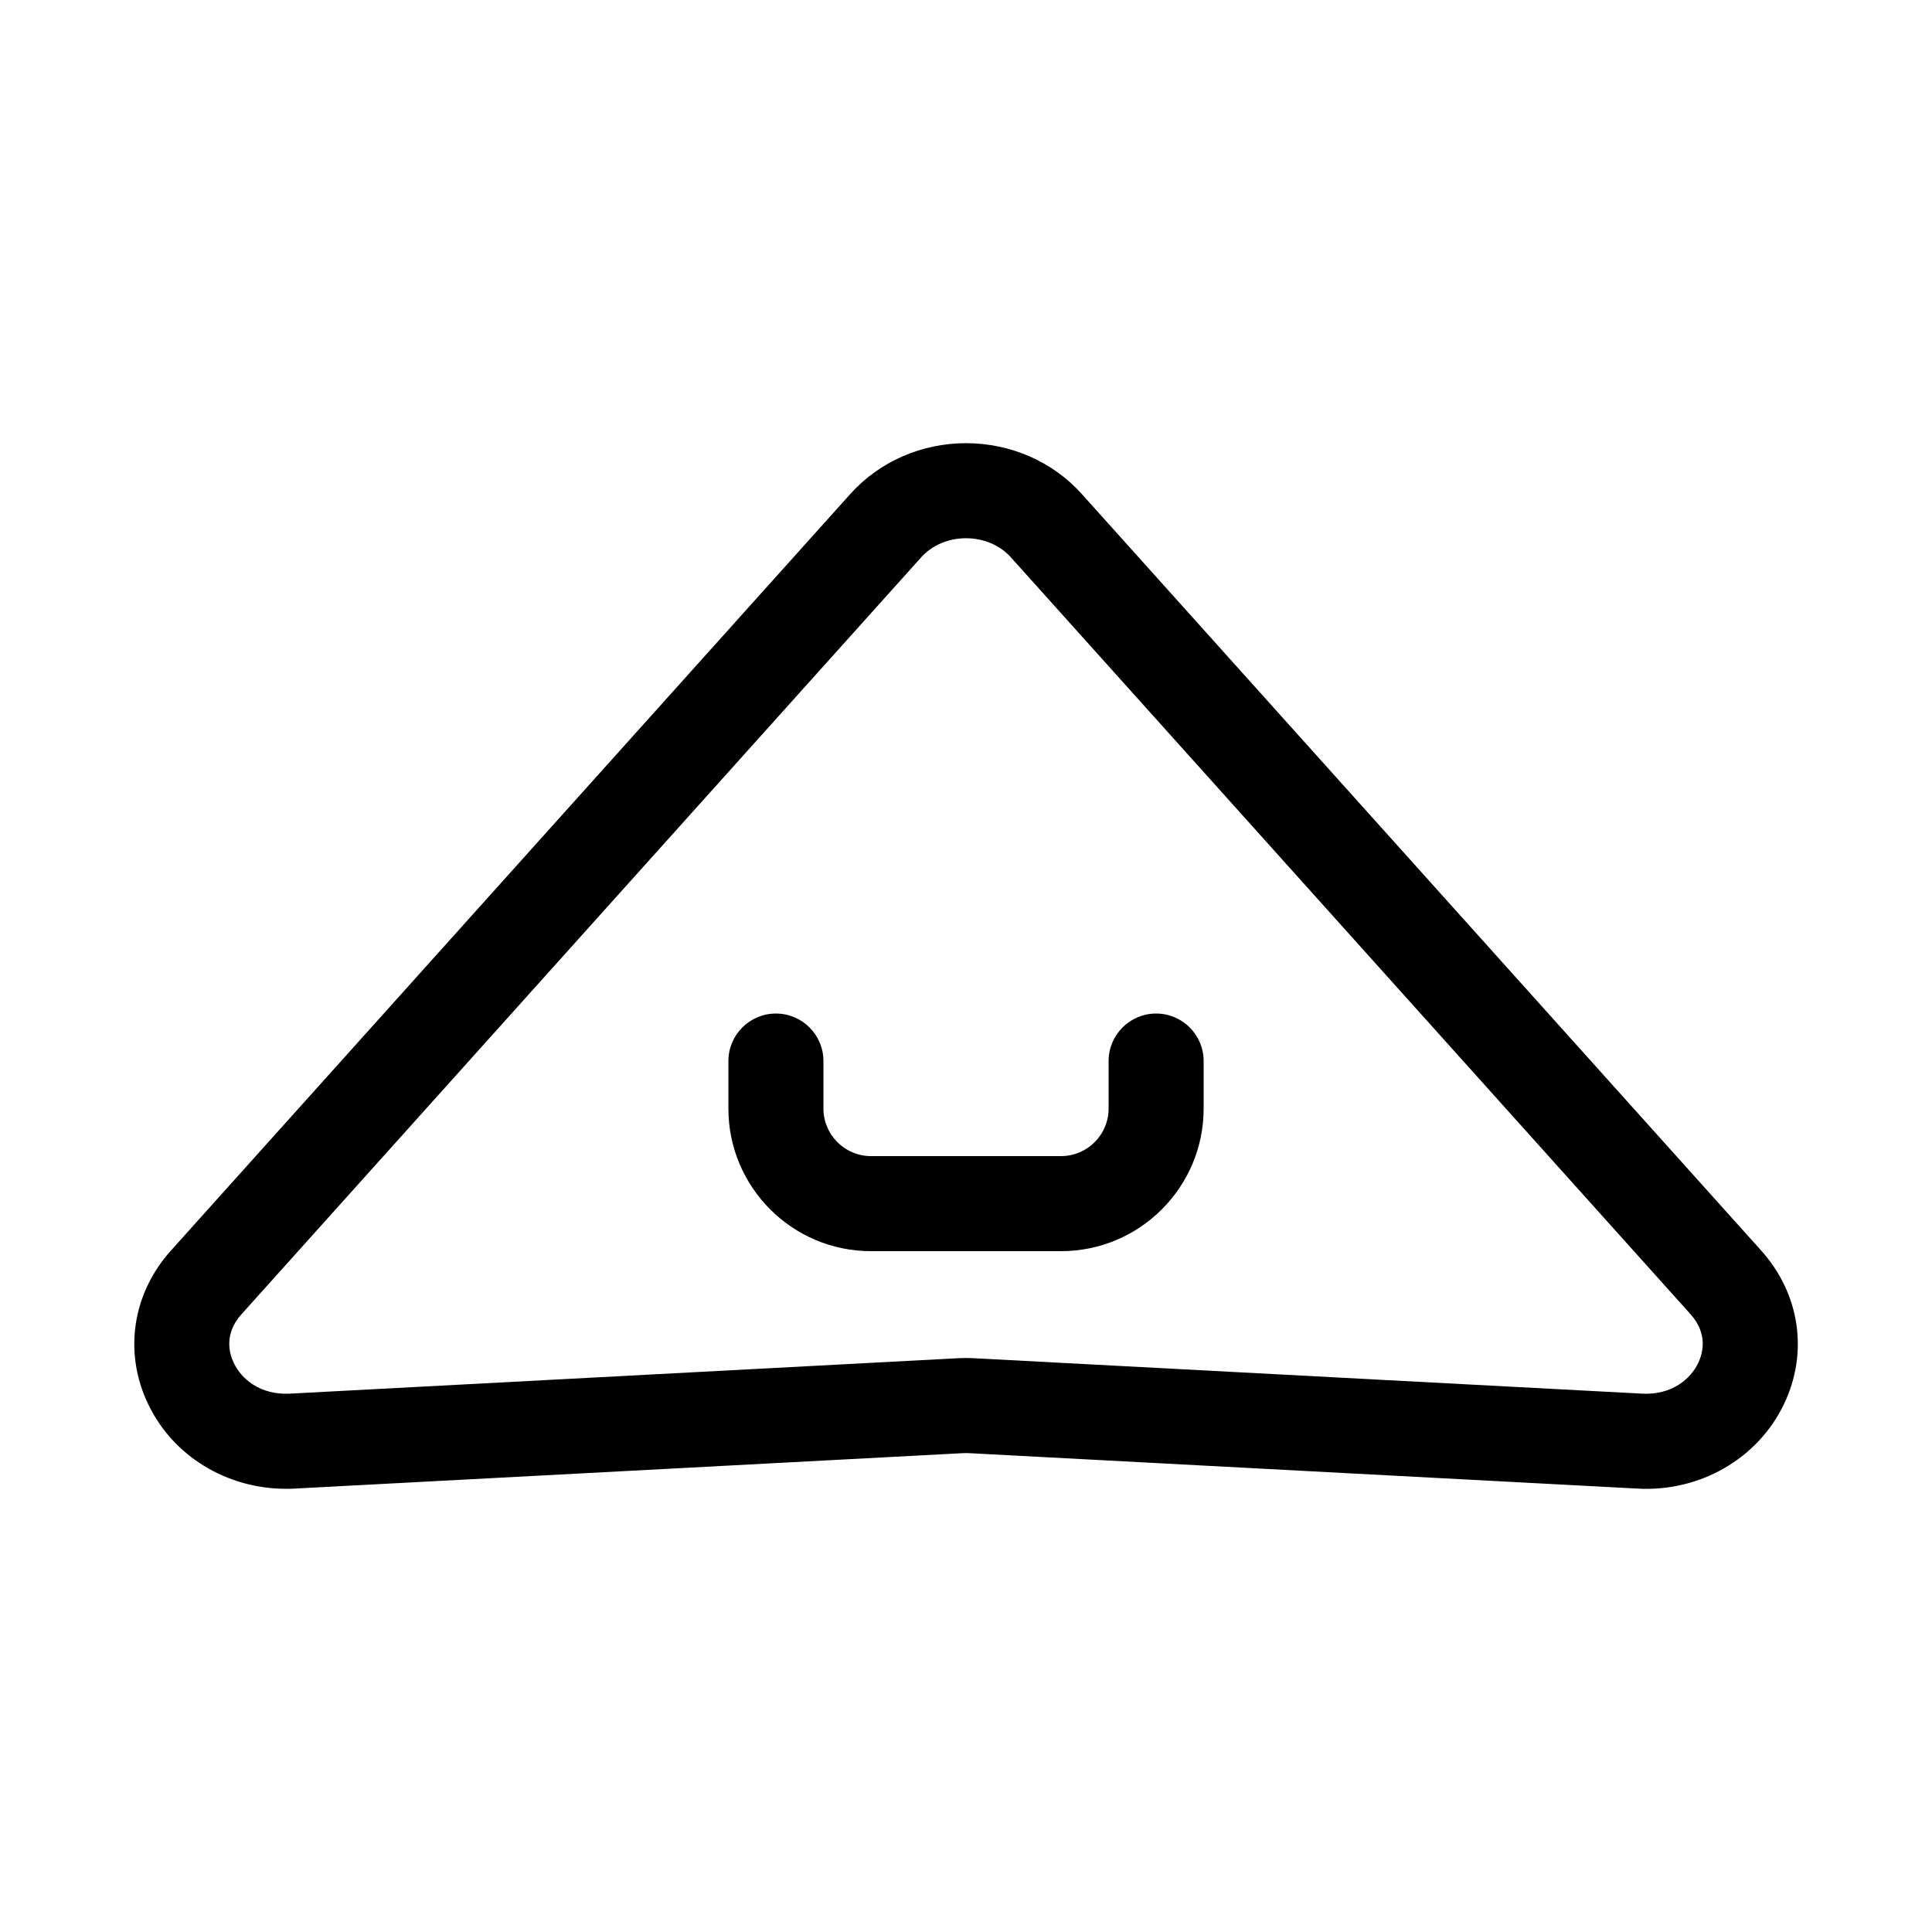
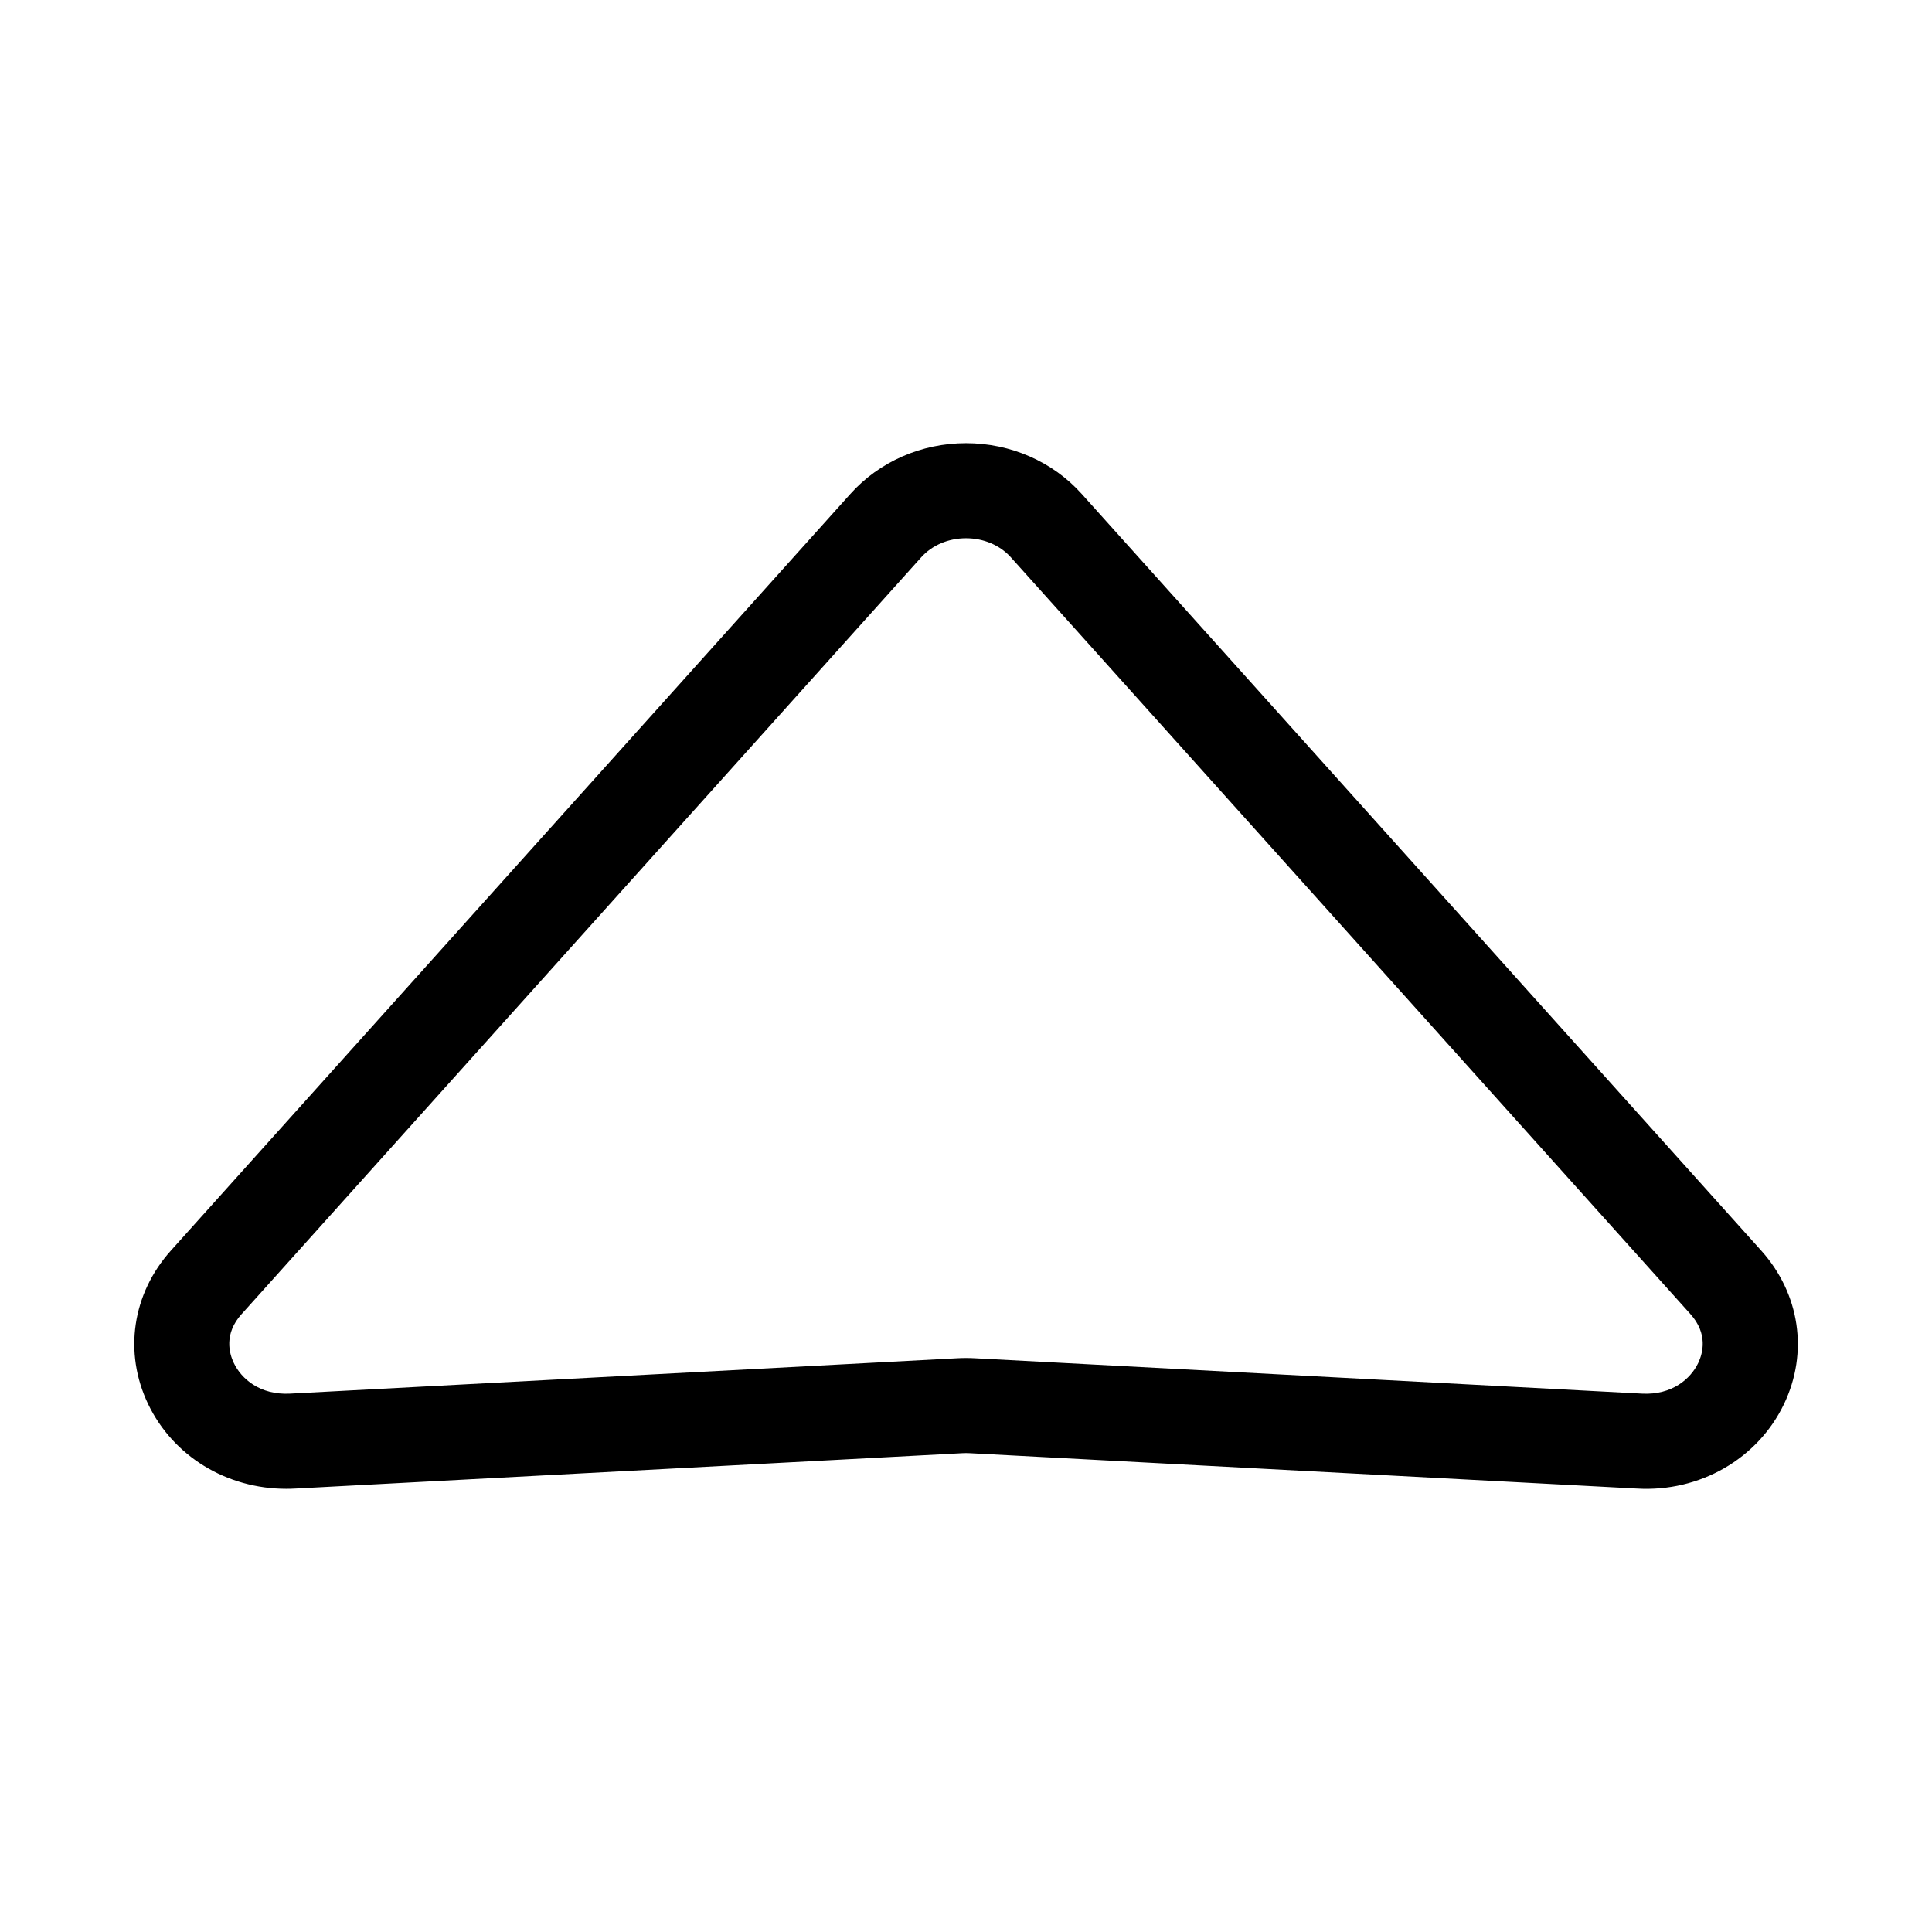
<svg xmlns="http://www.w3.org/2000/svg" fill="#000000" width="800px" height="800px" version="1.1" viewBox="144 144 512 512">
  <g>
-     <path d="m374.81 475.57h50.383c20.84 0 37.785-16.945 37.785-37.785v-12.594c0-6.953-5.644-12.594-12.594-12.594-6.953 0-12.594 5.644-12.594 12.594v12.594c0 6.945-5.648 12.594-12.594 12.594h-50.383c-6.945 0-12.594-5.648-12.594-12.594v-12.594c0-6.953-5.644-12.594-12.594-12.594-6.953 0-12.594 5.644-12.594 12.594v12.594c-0.008 20.84 16.938 37.785 37.777 37.785z" />
    <path d="m219.86 538.55c0.77 0 1.535-0.02 2.305-0.062l176.93-9.383c0.605-0.031 1.215-0.031 1.832 0l176.93 9.383c16.602 0.965 31.992-7.902 38.926-22.406 6.531-13.66 4.207-29.246-6.051-40.672l-180.09-200.54c-7.664-8.527-18.824-13.422-30.629-13.422-11.809 0-22.969 4.894-30.633 13.422l-180.08 200.54c-10.258 11.426-12.582 27.012-6.051 40.672 6.613 13.828 20.82 22.469 36.621 22.469zm-11.82-46.309 180.08-200.54c2.875-3.215 7.215-5.062 11.883-5.062s9.004 1.844 11.891 5.062l180.08 200.54c4.699 5.227 3.305 10.371 2.066 12.973-2.004 4.195-6.953 8.527-14.863 8.117l-176.93-9.383c-1.5-0.082-3.004-0.082-4.488 0l-176.93 9.383c-7.941 0.398-12.859-3.922-14.863-8.117-1.25-2.598-2.641-7.746 2.062-12.973z" />
  </g>
</svg>